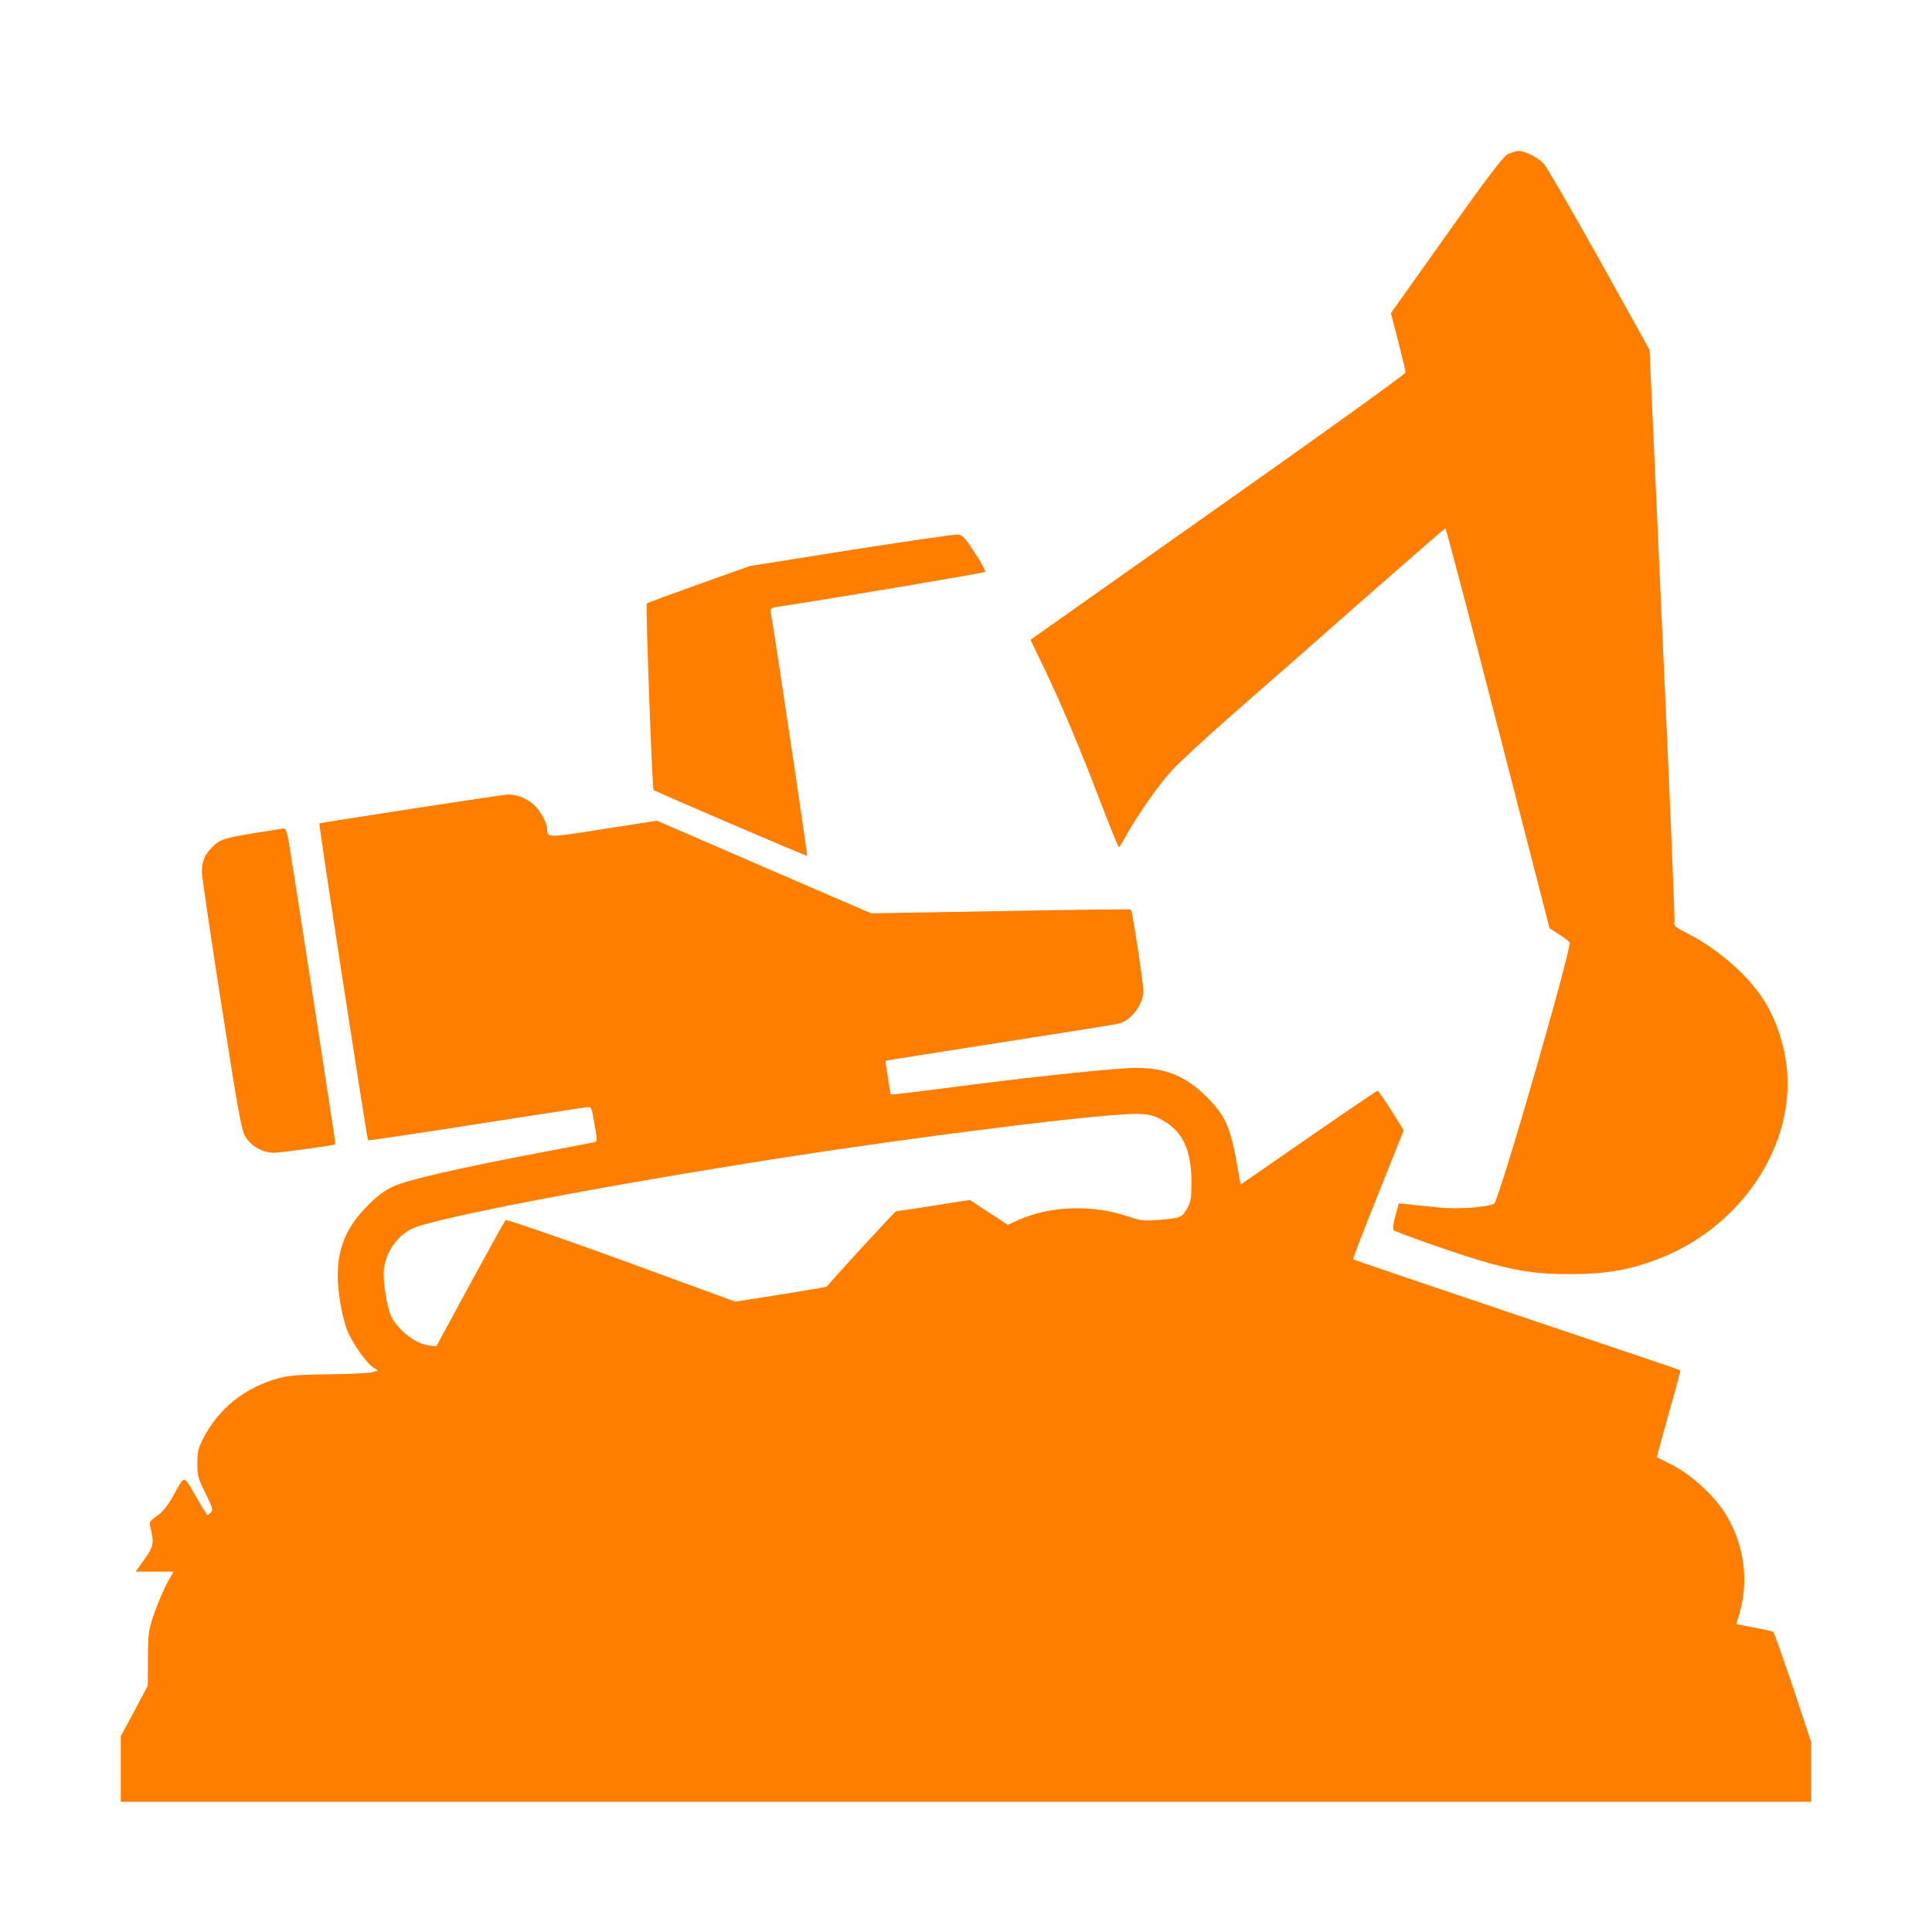
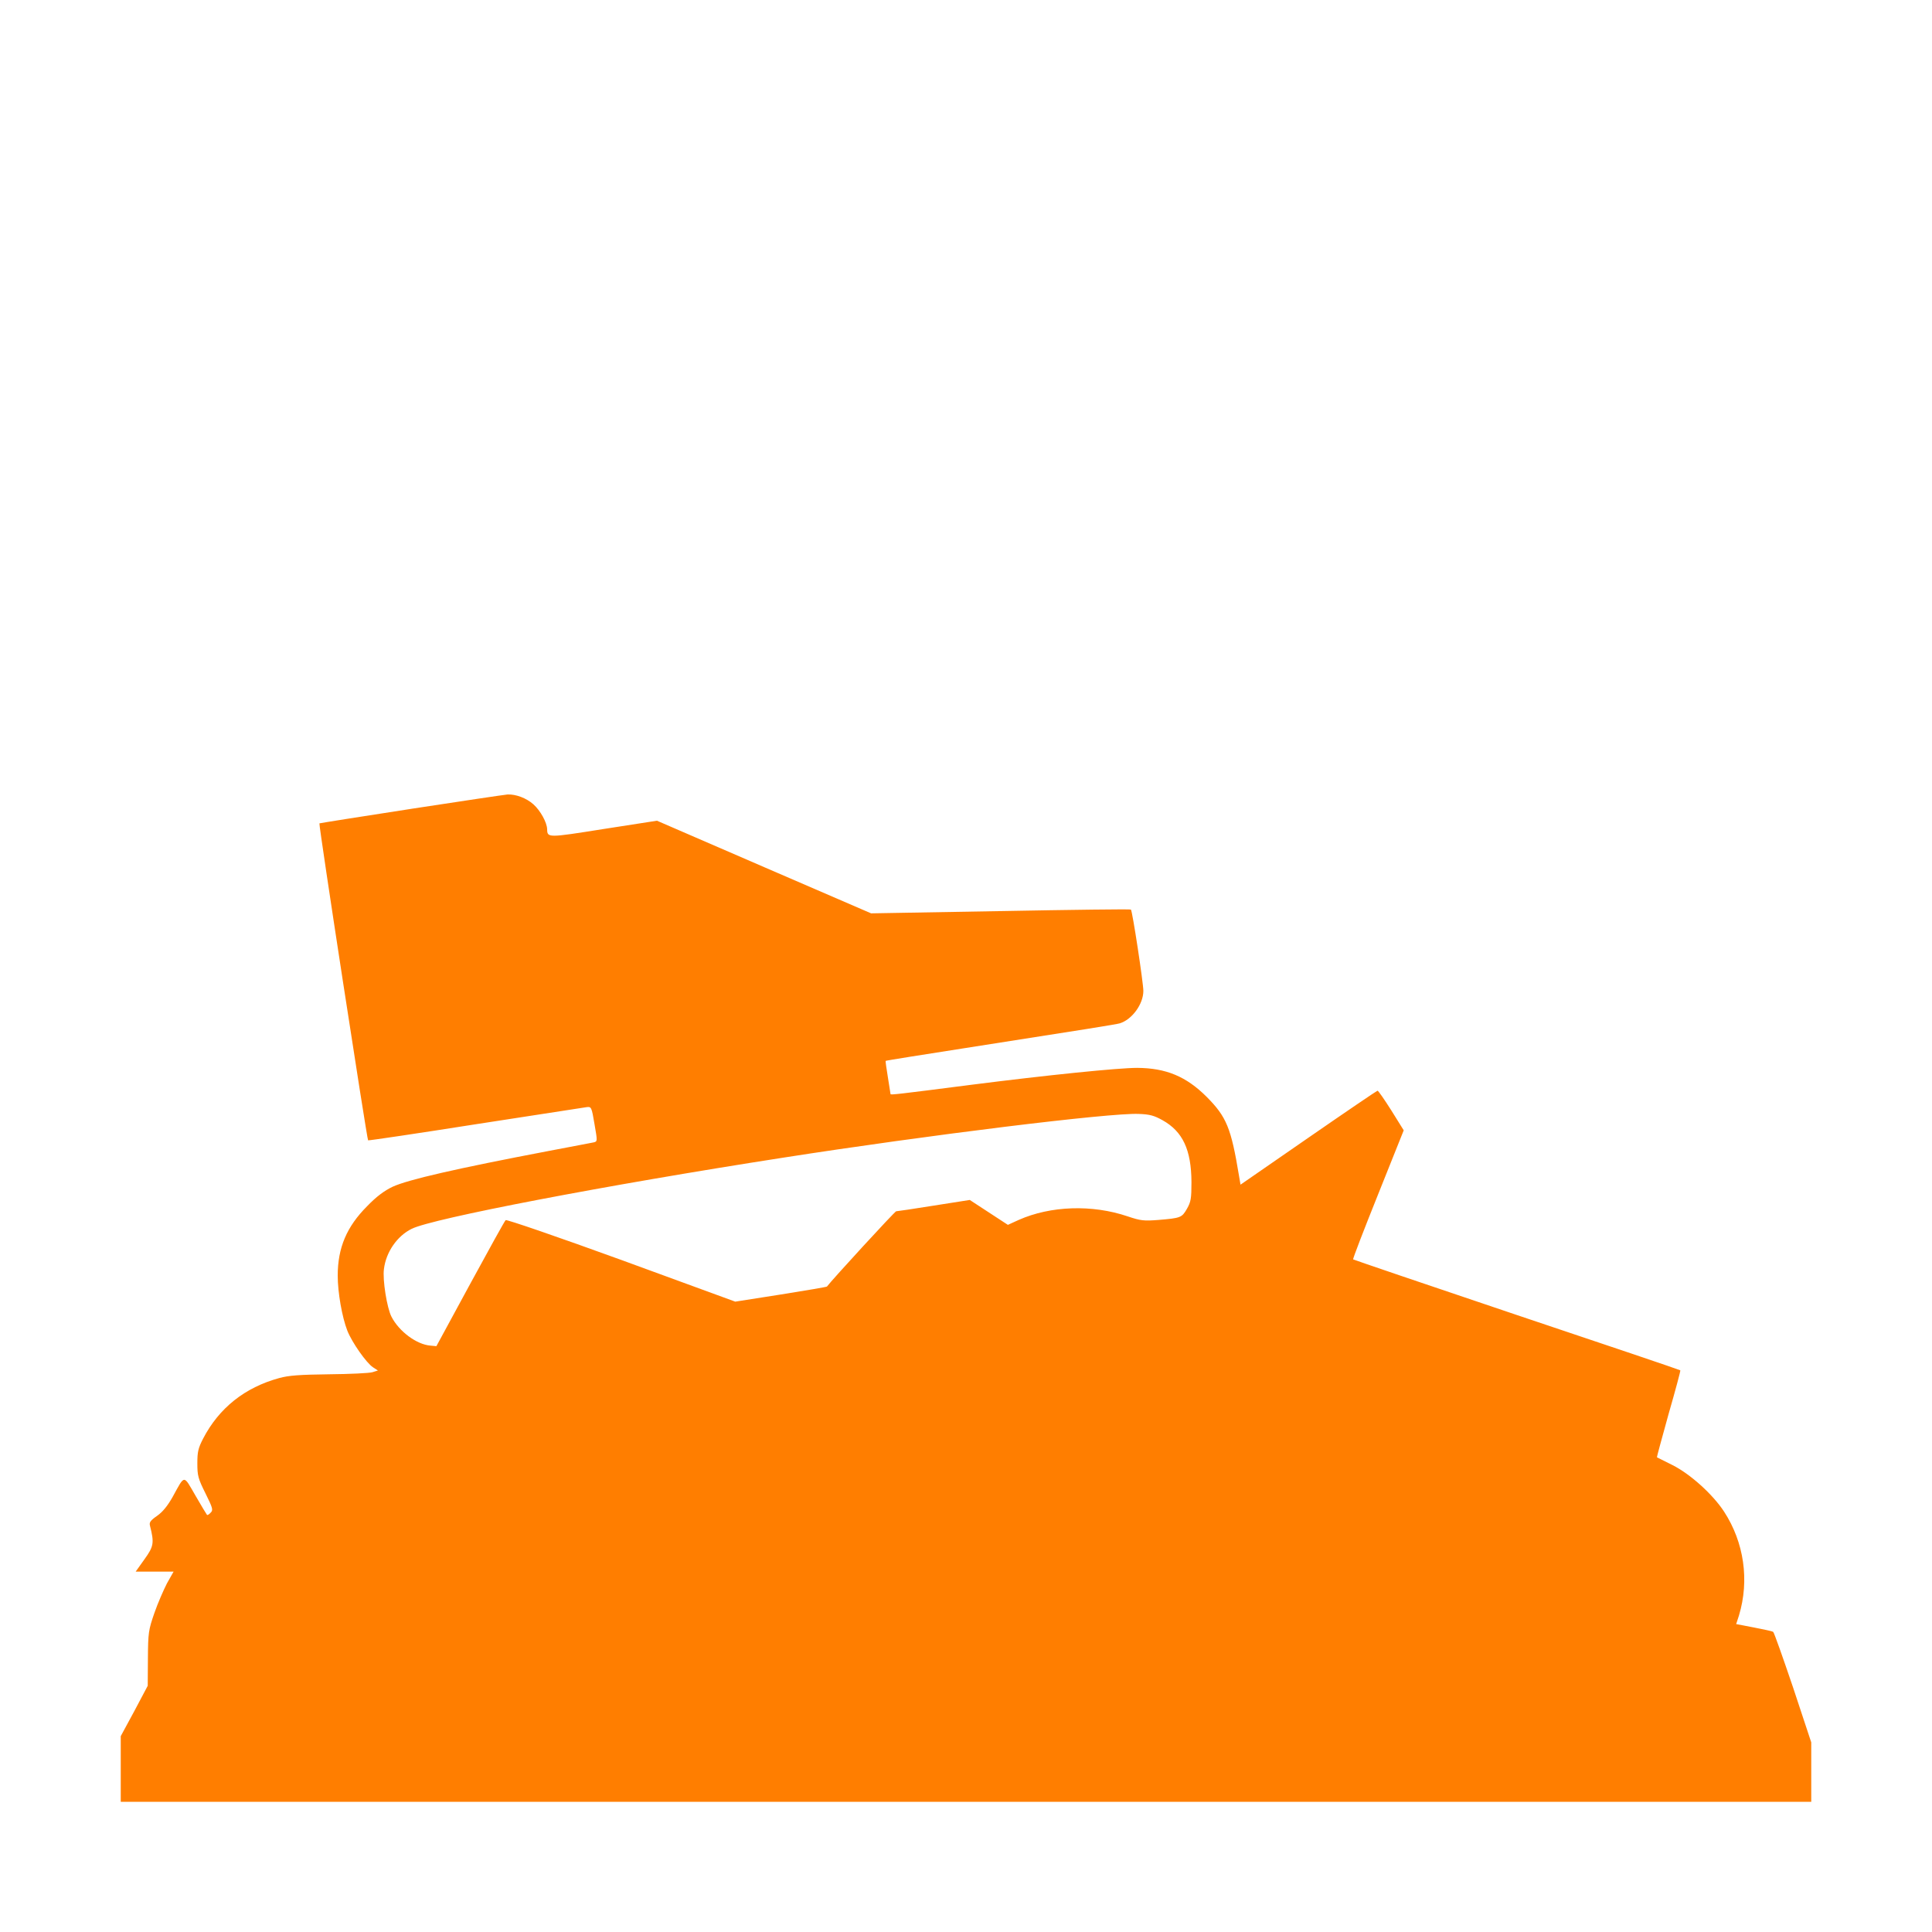
<svg xmlns="http://www.w3.org/2000/svg" fill="#FF7E00" width="200" height="200" version="1.0" viewBox="0 0 1024 1024">
-   <path d="M799.2 81.7c-2.4 1.2-10.4 11.6-32.6 42.9L737.2 166l3.9 15c2.1 8.3 3.9 15.7 3.9 16.4 0 .8-44.7 33-99.4 71.5l-99.4 70.2 6.8 14.2c9.3 19.3 20.1 44.9 30.6 72.6 4.9 12.7 9.1 23.1 9.4 23.1.3 0 2.1-2.8 4-6.3 5.8-10.5 16.5-25.8 23.7-33.9 3.7-4.2 19.4-18.6 34.8-32.1 15.4-13.4 46.5-40.7 69-60.6 22.6-19.8 41.3-36.1 41.6-36.1.3 0 12.9 47.7 27.9 106l27.3 106 4.8 3.1c2.6 1.6 5.2 3.6 5.8 4.3 1.6 1.9-37.5 137.3-40 138.6-3.5 1.9-19.6 3-29.1 2-5.1-.5-12-1.2-15.4-1.6l-6-.6-1.8 6.6c-1.1 3.9-1.5 7.1-1 7.6 1.2 1.1 32.7 12.2 45.2 15.9 19 5.7 31 7.5 48.7 7.4 18.3 0 30.7-2.1 45.6-7.7 44.6-16.7 73.9-60.6 68.8-102.9-1.4-11.6-5.4-23.5-10.9-32.8-8.4-14.2-25.2-29-42.8-37.8-5.3-2.7-6.2-3.5-5.7-5.4.3-1.2-2.6-70-6.4-152.8l-6.8-150.5-26.7-48c-14.7-26.3-27.9-49.1-29.4-50.7-3.1-3.3-9.9-6.7-13.3-6.7-1.3 0-3.9.8-5.7 1.7zM451 291.5l-53.5 8.5-27 9.6c-14.8 5.3-27.3 9.9-27.7 10.3-.7.6 2.9 98.1 3.6 98.8.8.8 81 35.2 81.4 34.9.3-.4-18.1-123.5-19.3-129.2-.4-2 .1-2.3 6.3-3.2 24.9-3.7 106.8-17.5 107.4-18.1.4-.3-2.1-4.9-5.5-10.1-5.4-8.3-6.6-9.5-9.2-9.7-1.7-.1-27.1 3.6-56.5 8.2z" />
  <path d="M218 428.7c-26.7 4.1-48.6 7.6-48.7 7.7-.5.5 25.2 167.5 25.8 168 .2.2 25.8-3.6 56.9-8.5 31.1-4.8 57.6-8.9 59-9.1 2.4-.3 2.6 0 4.1 9 1.6 9.2 1.6 9.2-.5 9.7-1.2.2-11.8 2.3-23.6 4.5-49.3 9.4-74.6 15.2-82.9 19-4.4 2.1-8.6 5.2-13.5 10.3-10.8 10.8-15.6 22-15.6 36.8 0 9 2.3 22 5.1 29.2 2.5 6.3 10.1 17.1 13.6 19.4l2.6 1.7-2.9.9c-1.6.5-11.9 1-22.9 1.1-15.7.2-21.4.6-26.5 2-18.3 5-31.9 15.9-40.3 32-2.7 5.2-3.1 7.2-3.1 13.3 0 6.4.4 8 4.3 15.8 3.9 7.9 4.2 8.9 2.7 10.3-.8.9-1.7 1.4-1.9 1.1-.2-.2-3-4.8-6.1-10.2-6.5-11.2-5.5-11.3-12.1.7-2.6 4.6-5.2 7.9-8.2 10-3.6 2.5-4.3 3.5-3.8 5.3 2.3 9.1 2 10.9-2.9 17.7l-4.7 6.6H92l-3.5 6.2c-1.8 3.5-4.9 10.6-6.7 15.8-3.1 9-3.3 10.3-3.4 24l-.1 14.5-7.1 13.4-7.2 13.3V955h896v-31.5l-9.6-29c-5.4-15.9-10.1-29.3-10.6-29.6-.4-.3-5-1.3-10.2-2.3l-9.4-1.8 1.5-4.6c5.6-18.6 2.7-38.7-7.9-55-6-9.2-18-20-27.4-24.7l-8.2-4.1c-.1-.1 2.7-10.4 6.2-23 3.6-12.5 6.4-22.9 6.2-23.1-.1-.2-39.1-13.4-86.6-29.3-47.5-16-86.6-29.3-86.8-29.5-.3-.2 5.7-15.7 13.2-34.4l13.6-34-6.6-10.6c-3.7-5.8-6.9-10.5-7.3-10.4-.3 0-16.8 11.2-36.6 24.9l-36 24.9-.8-4.7c-4.2-25.4-6.6-31.2-17.1-41.8-10.9-10.9-21.6-15.3-36.9-15.4-9.9 0-47.4 3.8-88.2 9-38.8 5-42.5 5.4-42.5 4.9 0-.2-.7-4.2-1.4-8.9-.8-4.7-1.3-8.6-1.2-8.7.2-.2 19.1-3.2 42.2-6.8 64.1-10 79.7-12.5 81.9-13.1 6.5-2 12.5-10.2 12.5-17.2 0-4.2-5.8-42.4-6.6-43.1-.2-.3-31.3.1-69 .8l-68.7 1.2-56.7-24.5-56.8-24.6-28.3 4.4c-29.6 4.7-29.8 4.7-29.9.1-.1-3.6-3.6-9.9-7.3-13.2-3.7-3.3-9.3-5.4-13.7-5.2-1.4.1-24.3 3.5-51 7.6zm398.1 165c10.8 6 15.3 15.7 15.4 32.8 0 8.8-.3 10.5-2.4 14.2-2.7 4.7-3.3 4.9-15.2 5.9-7.6.6-9.4.4-16.2-1.9-18.9-6.4-40.9-5.6-57.8 1.9l-5.7 2.6-10.1-6.6L514 636l-19.1 3c-10.5 1.7-19.4 3-19.9 3-.7 0-34 36.3-36.7 39.9-.1.2-11.1 2.1-24.4 4.2l-24.2 3.8-60.4-22.1c-33.3-12.1-60.9-21.6-61.3-21.1-.5.4-8.9 15.6-18.8 33.8l-17.9 33-3.2-.3c-7.3-.6-16.6-7.5-20.6-15.3-2.4-4.6-4.8-19.6-4-25.3 1.1-9 7-17.5 14.7-21.3 11-5.5 102.2-23 196.8-37.7 76.2-11.9 173.5-23.9 188.6-23.2 5.8.2 8.2.9 12.5 3.3z" />
-   <path d="M135.2 441.5c-16.5 2.7-18.8 3.4-23 7.8-3.8 3.9-5.2 7.5-5.2 13 0 2.3 4.7 34 10.4 70.5 9.5 60.6 10.6 66.6 13 70.2 3.2 4.8 9.1 8 14.8 8 3.6 0 31.7-3.9 32.6-4.5.2-.2-22.2-145.2-24.9-161.3-.6-3.5-1.6-6.2-2.3-6.1-.6.1-7.5 1.1-15.4 2.4z" />
</svg>